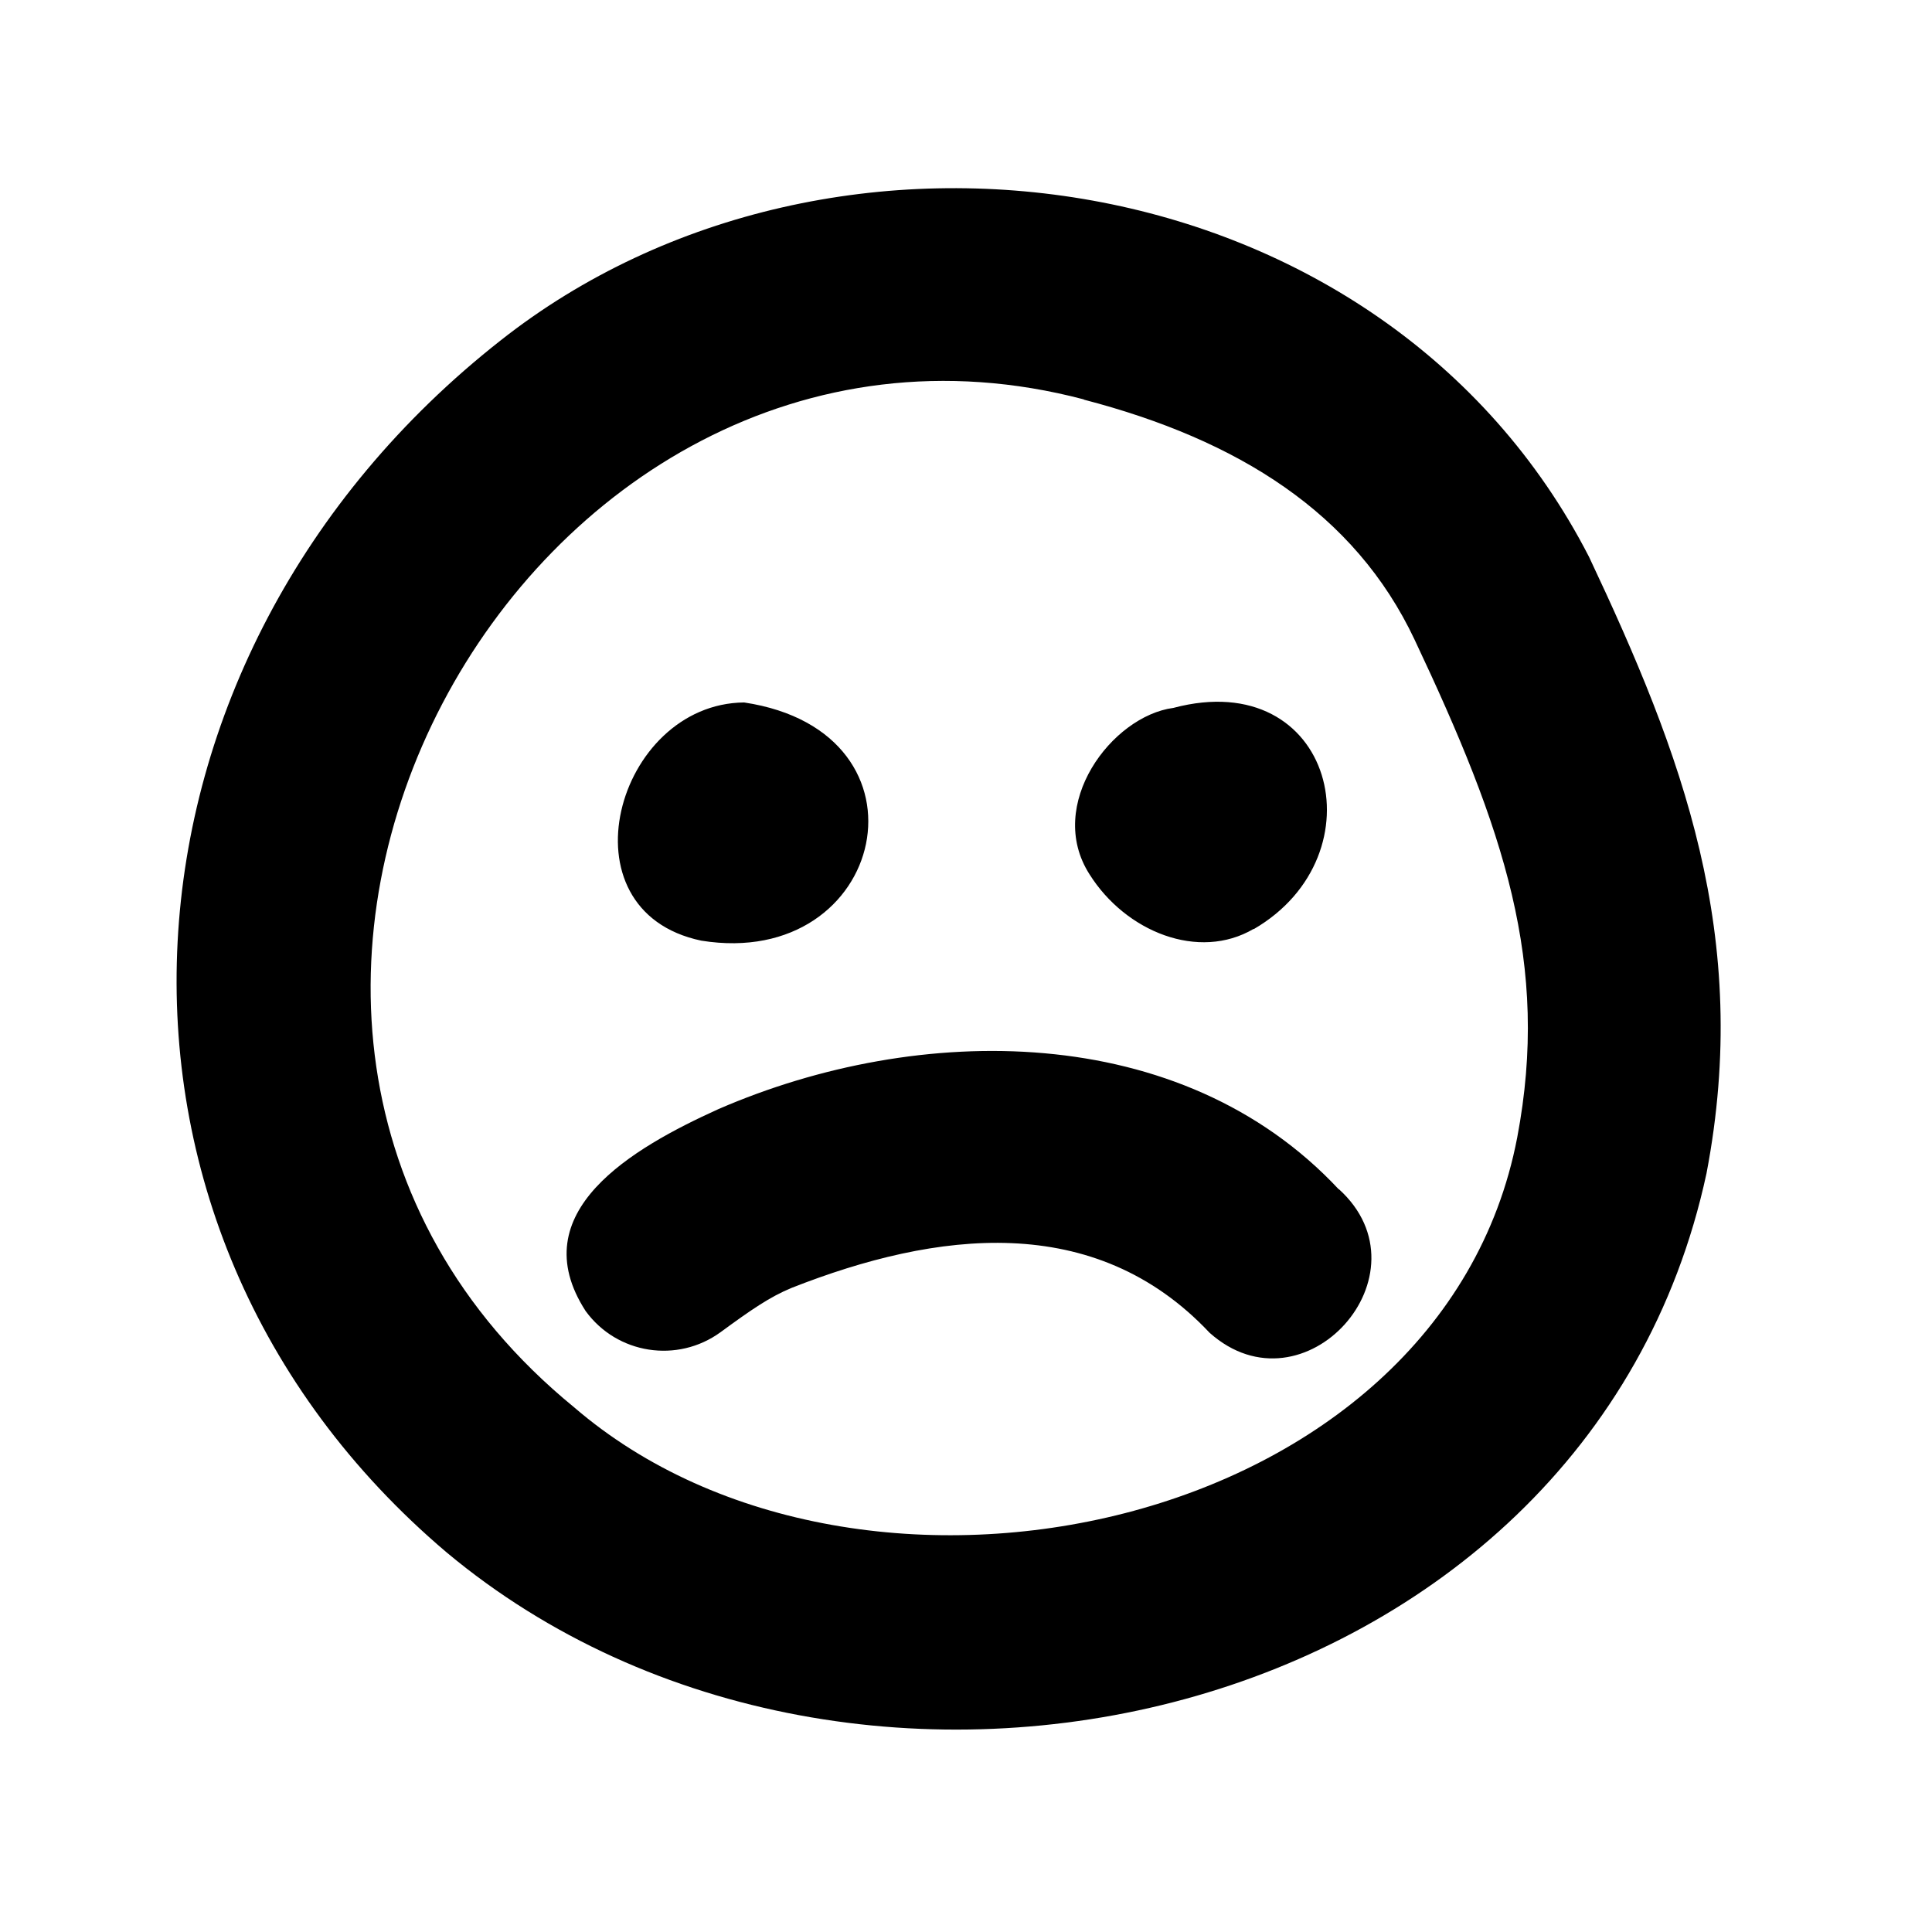
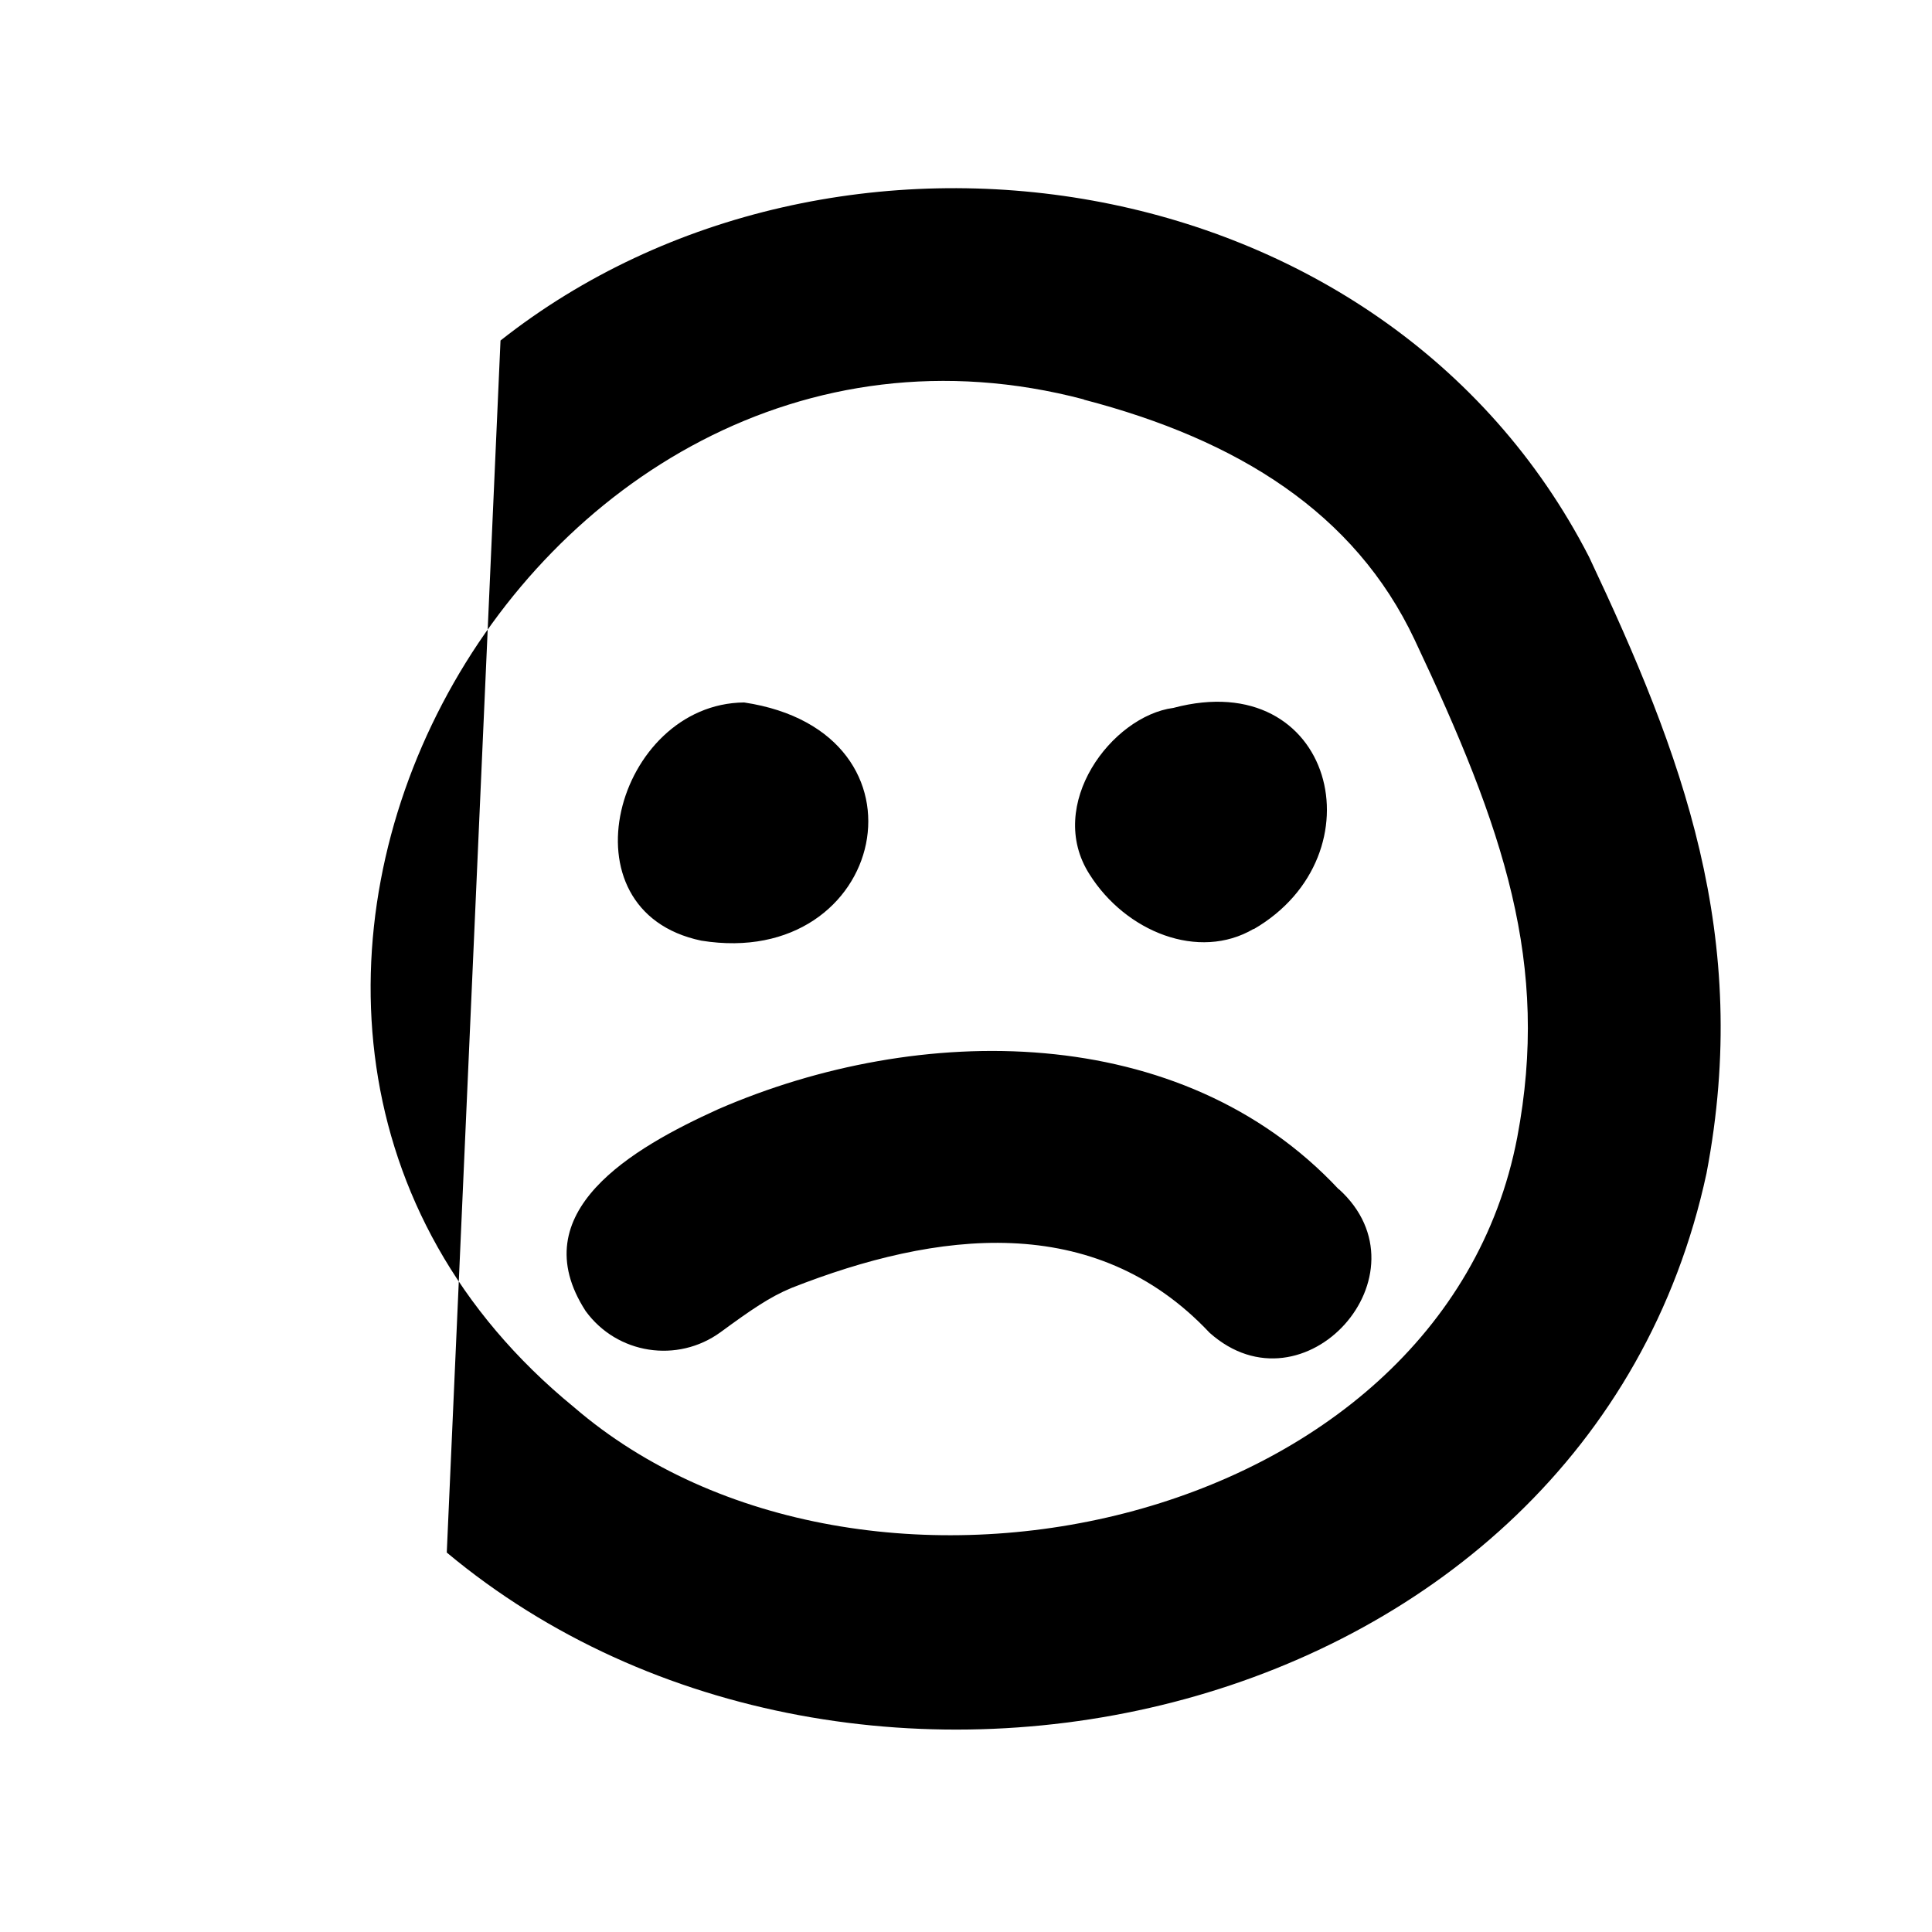
<svg xmlns="http://www.w3.org/2000/svg" viewBox="0 0 640 640">
-   <path fill="currentColor" d="M165.8 112.8C276 25.8 458.5 52.3 526.4 184.5C557.2 249.8 580.3 310.2 565.3 388.7C525.7 572.7 283.3 627.2 148 514.3C19.6 405.5 32.7 217.4 165.8 112.8zM359 132.3C173.6 83.5 34.1 338.6 190.2 466.2C285.2 548 477.5 507.7 502.6 376.8C513.5 319.3 498.3 274.8 468.6 211.9C448.8 169.9 410.1 145.7 359.1 132.4zM443.5 393.9C474.5 422 432 469.4 400.7 441.5C362.6 401 310.1 407.8 262.3 426.6C255 429.6 248.8 433.9 238.7 441.3C224.4 451.7 204.4 448.6 194 434.3C172.8 401.5 209.5 380.3 238 367.4C304.3 338.6 391.2 338 443.5 394zM415.3 307.7C397.1 318.4 372.9 308.7 360.9 289.6C346.2 266.6 368.3 237.2 388.7 234.5C441.8 220.4 457.7 283.2 415.3 307.8zM246.5 232.7C311.7 242.5 293.7 321.5 232.3 311.6C185.1 301.7 204.1 233.1 246.5 232.7z" />
+   <path fill="currentColor" d="M165.8 112.8C276 25.8 458.5 52.3 526.4 184.5C557.2 249.8 580.3 310.2 565.3 388.7C525.7 572.7 283.3 627.2 148 514.3zM359 132.3C173.6 83.5 34.1 338.6 190.2 466.2C285.2 548 477.5 507.7 502.6 376.8C513.5 319.3 498.3 274.8 468.6 211.9C448.8 169.9 410.1 145.7 359.1 132.4zM443.5 393.9C474.5 422 432 469.4 400.7 441.5C362.6 401 310.1 407.8 262.3 426.6C255 429.6 248.8 433.9 238.7 441.3C224.4 451.7 204.4 448.6 194 434.3C172.8 401.5 209.5 380.3 238 367.4C304.3 338.6 391.2 338 443.5 394zM415.3 307.7C397.1 318.4 372.9 308.7 360.9 289.6C346.2 266.6 368.3 237.2 388.7 234.5C441.8 220.4 457.7 283.2 415.3 307.8zM246.5 232.7C311.7 242.5 293.7 321.5 232.3 311.6C185.1 301.7 204.1 233.1 246.5 232.7z" />
</svg>